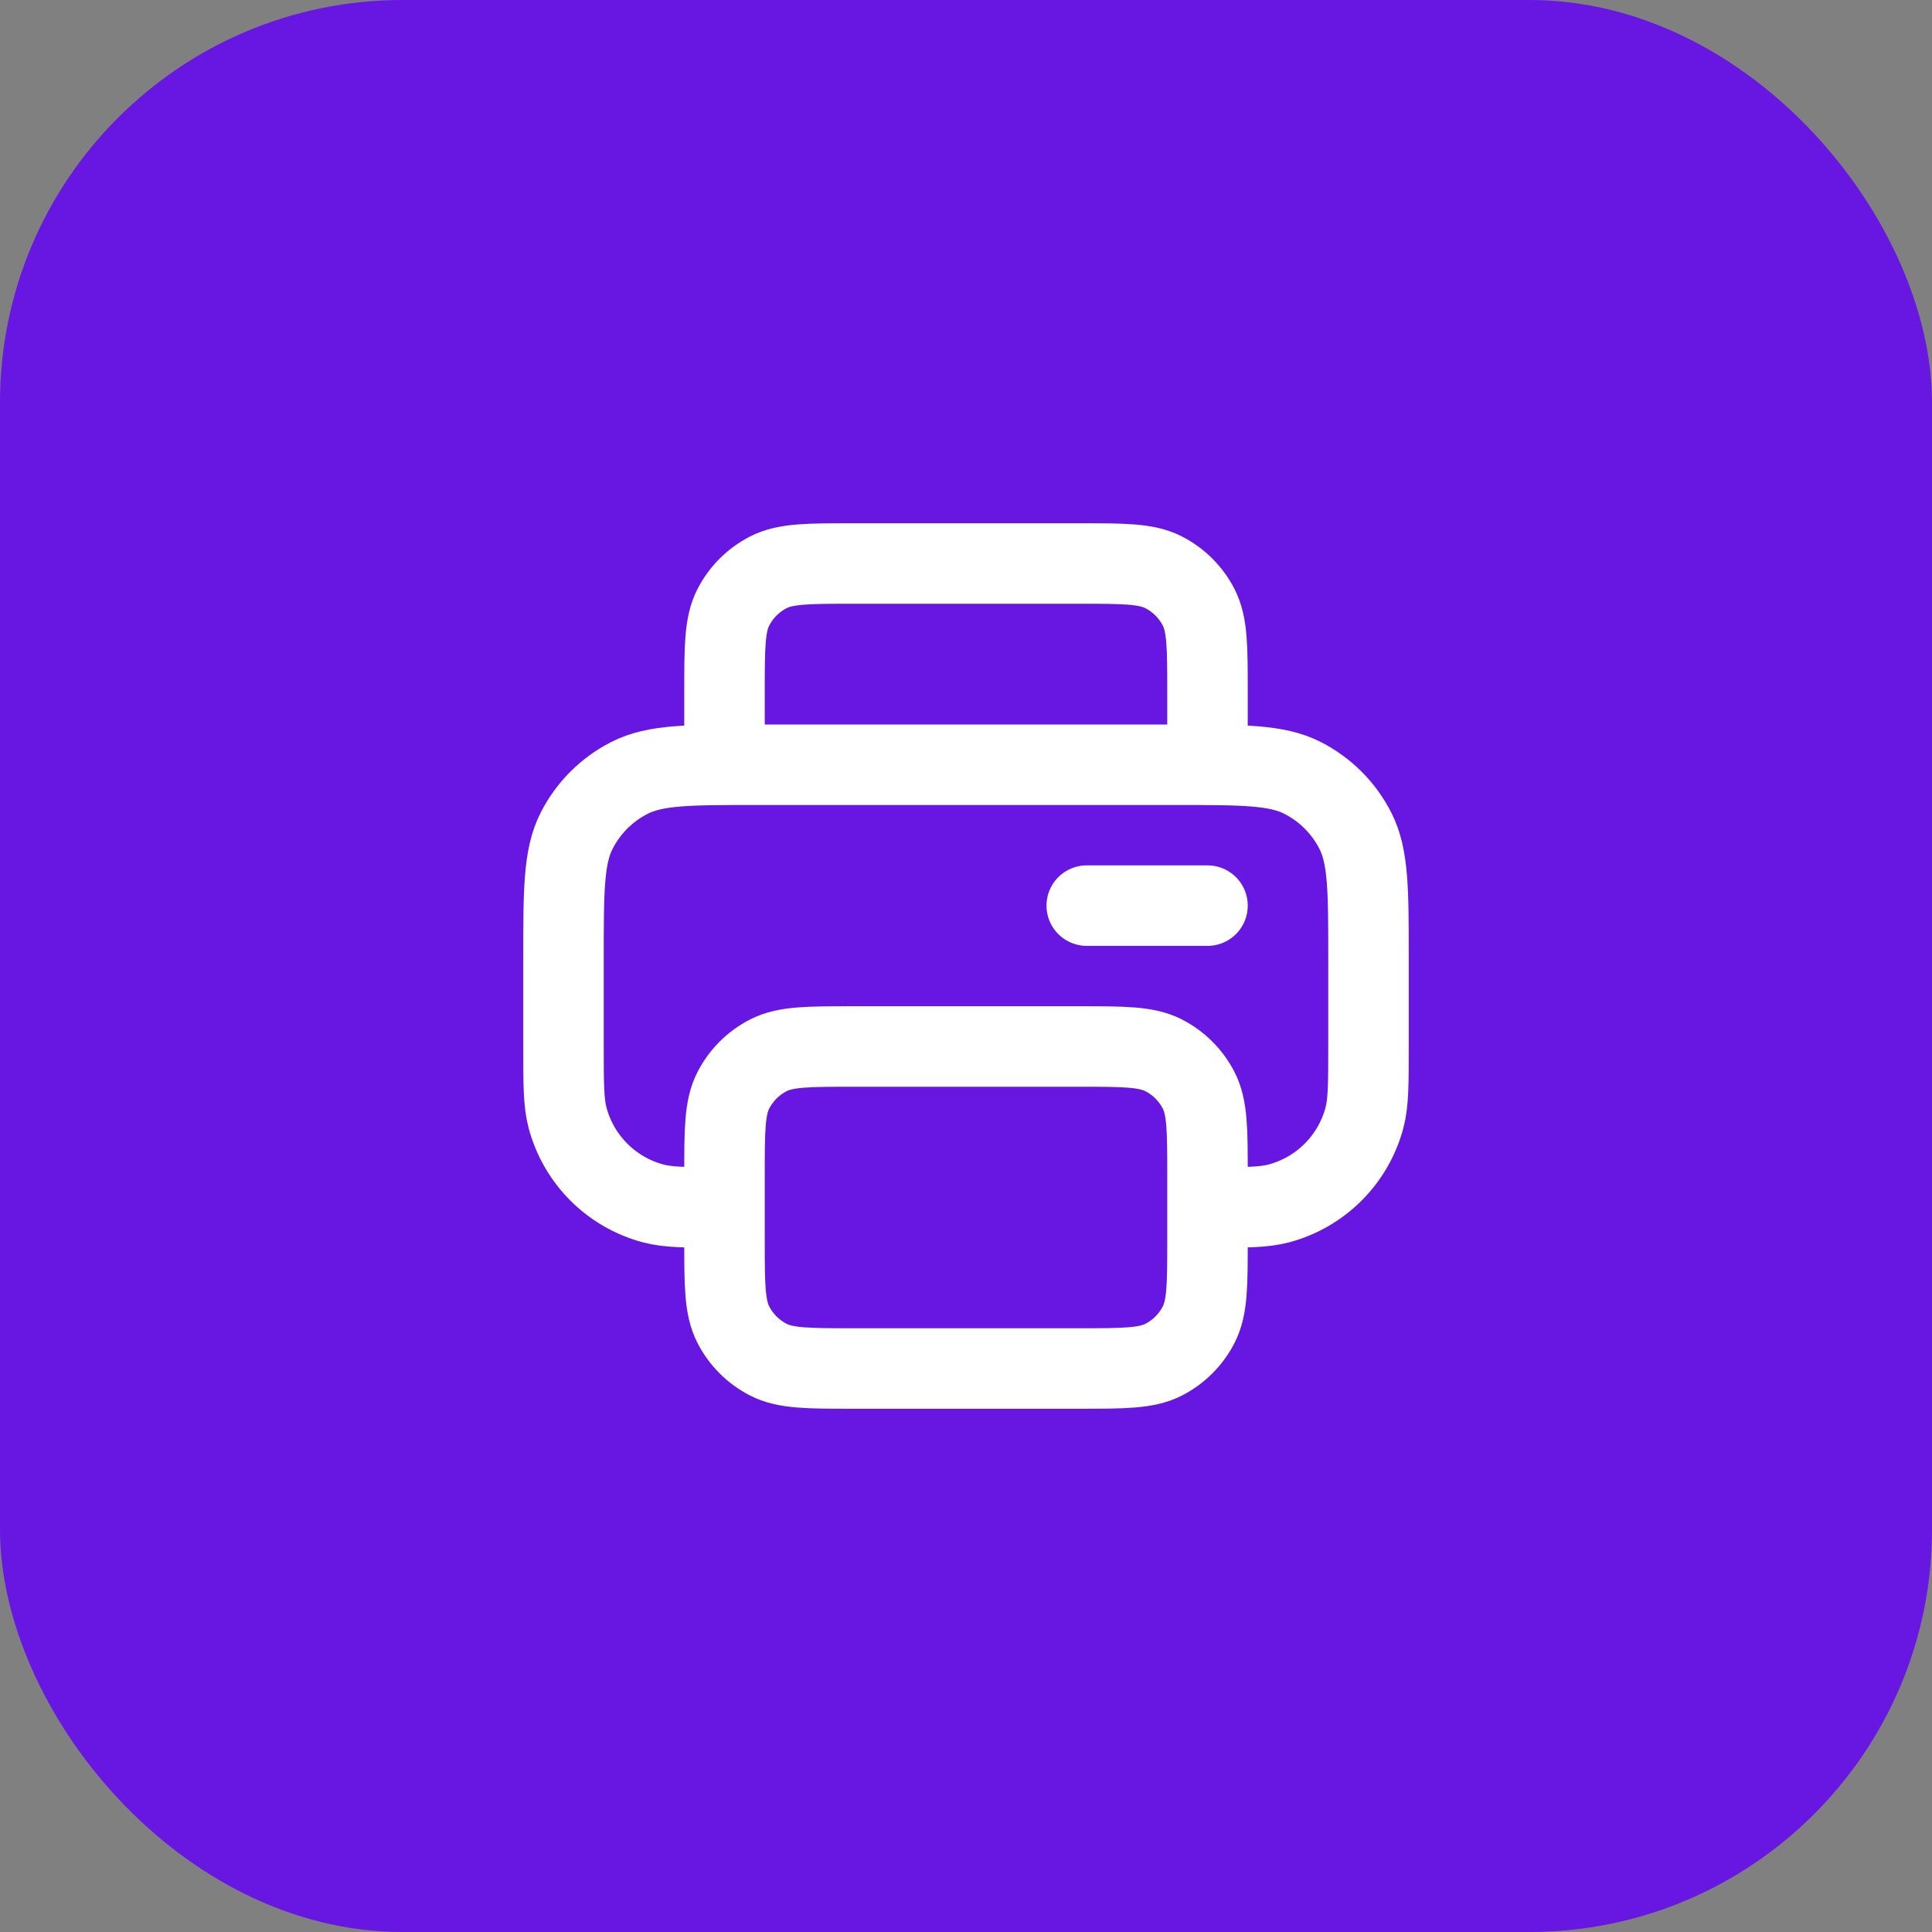
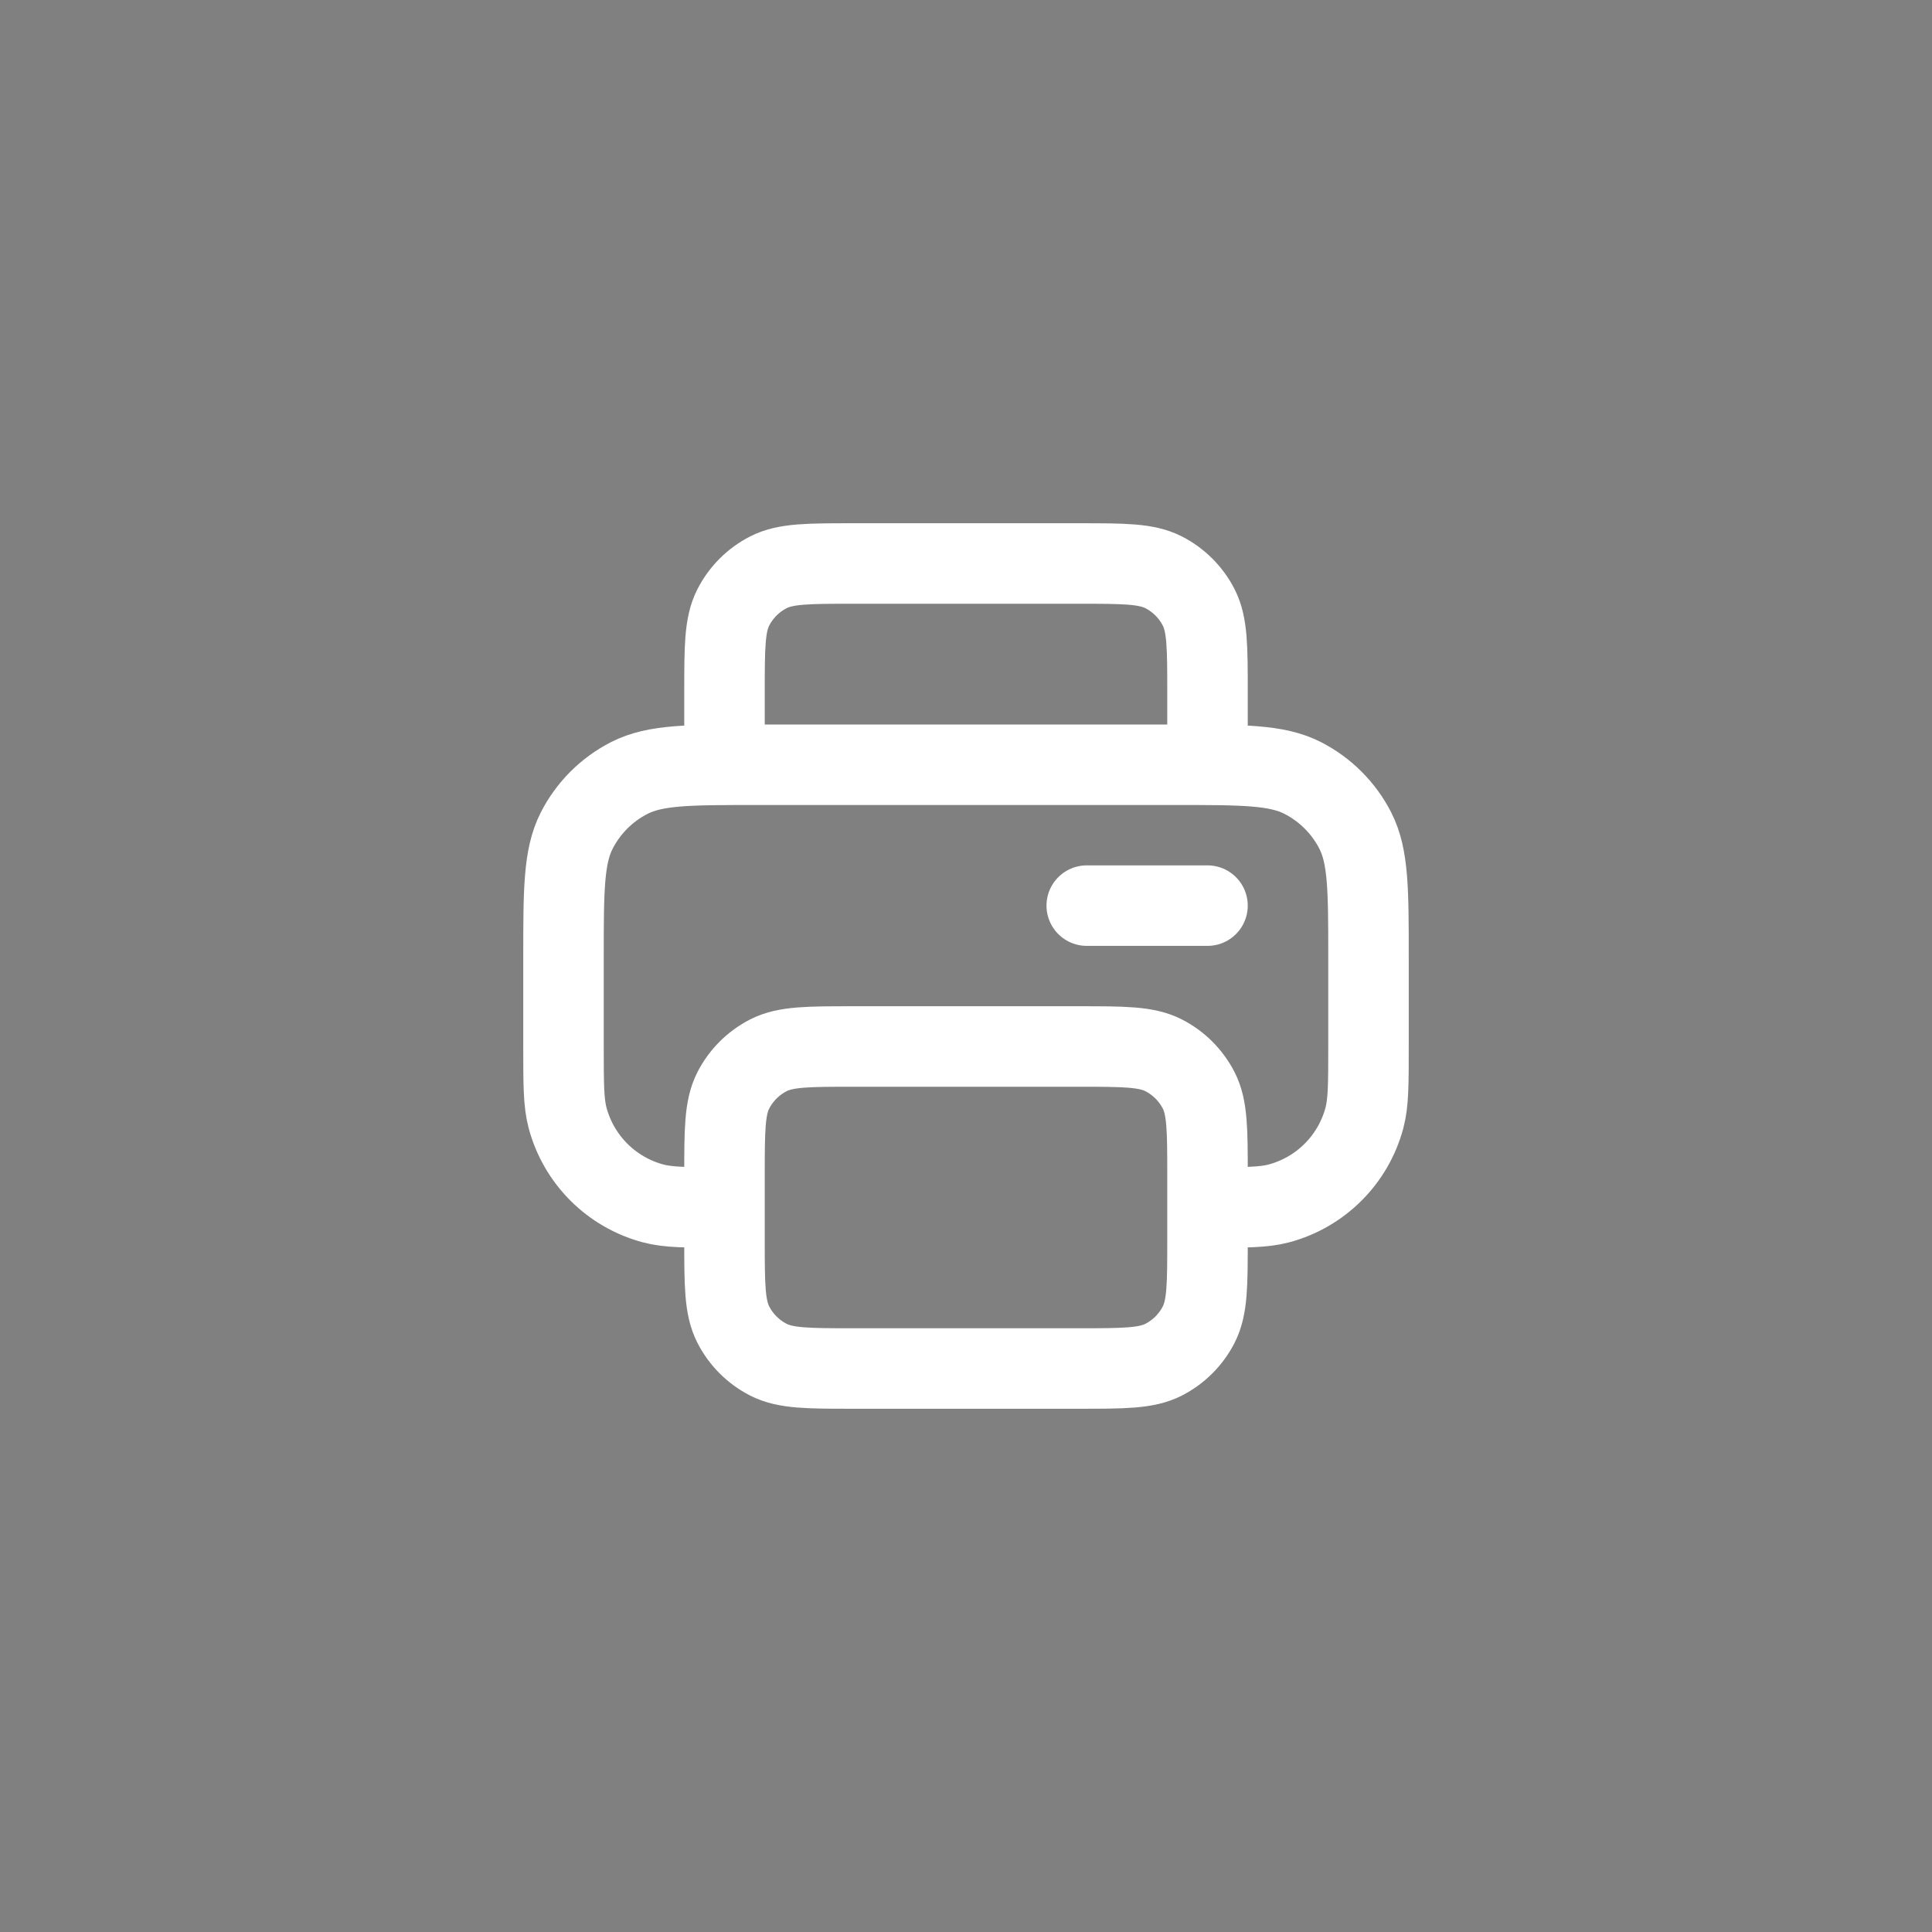
<svg xmlns="http://www.w3.org/2000/svg" width="48" height="48" viewBox="0 0 48 48" fill="none">
  <rect x="0" y="0" width="48" height="48" fill="#808080" stroke="none" />
-   <rect width="48" height="48" rx="10" fill="#6816E2" />
  <path d="M30 19V17.2C30 16.08 30 15.52 29.782 15.092C29.59 14.716 29.284 14.41 28.908 14.218C28.48 14 27.92 14 26.8 14H21.2C20.08 14 19.52 14 19.092 14.218C18.716 14.41 18.41 14.716 18.218 15.092C18 15.52 18 16.08 18 17.2V19M18 30C17.07 30 16.605 30 16.224 29.898C15.188 29.62 14.38 28.812 14.102 27.776C14 27.395 14 26.93 14 26V23.8C14 22.12 14 21.28 14.327 20.638C14.615 20.073 15.073 19.615 15.638 19.327C16.28 19 17.12 19 18.8 19H29.2C30.88 19 31.72 19 32.362 19.327C32.926 19.615 33.385 20.073 33.673 20.638C34 21.28 34 22.12 34 23.8V26C34 26.93 34 27.395 33.898 27.776C33.62 28.812 32.812 29.62 31.776 29.898C31.395 30 30.93 30 30 30M27 22.5H30M21.2 34H26.8C27.92 34 28.48 34 28.908 33.782C29.284 33.59 29.59 33.284 29.782 32.908C30 32.48 30 31.92 30 30.8V29.2C30 28.08 30 27.52 29.782 27.092C29.59 26.716 29.284 26.41 28.908 26.218C28.48 26 27.92 26 26.8 26H21.2C20.08 26 19.52 26 19.092 26.218C18.716 26.41 18.41 26.716 18.218 27.092C18 27.52 18 28.08 18 29.2V30.8C18 31.92 18 32.48 18.218 32.908C18.41 33.284 18.716 33.59 19.092 33.782C19.52 34 20.08 34 21.2 34Z" stroke="white" stroke-width="2" stroke-linecap="round" stroke-linejoin="round" />
</svg>